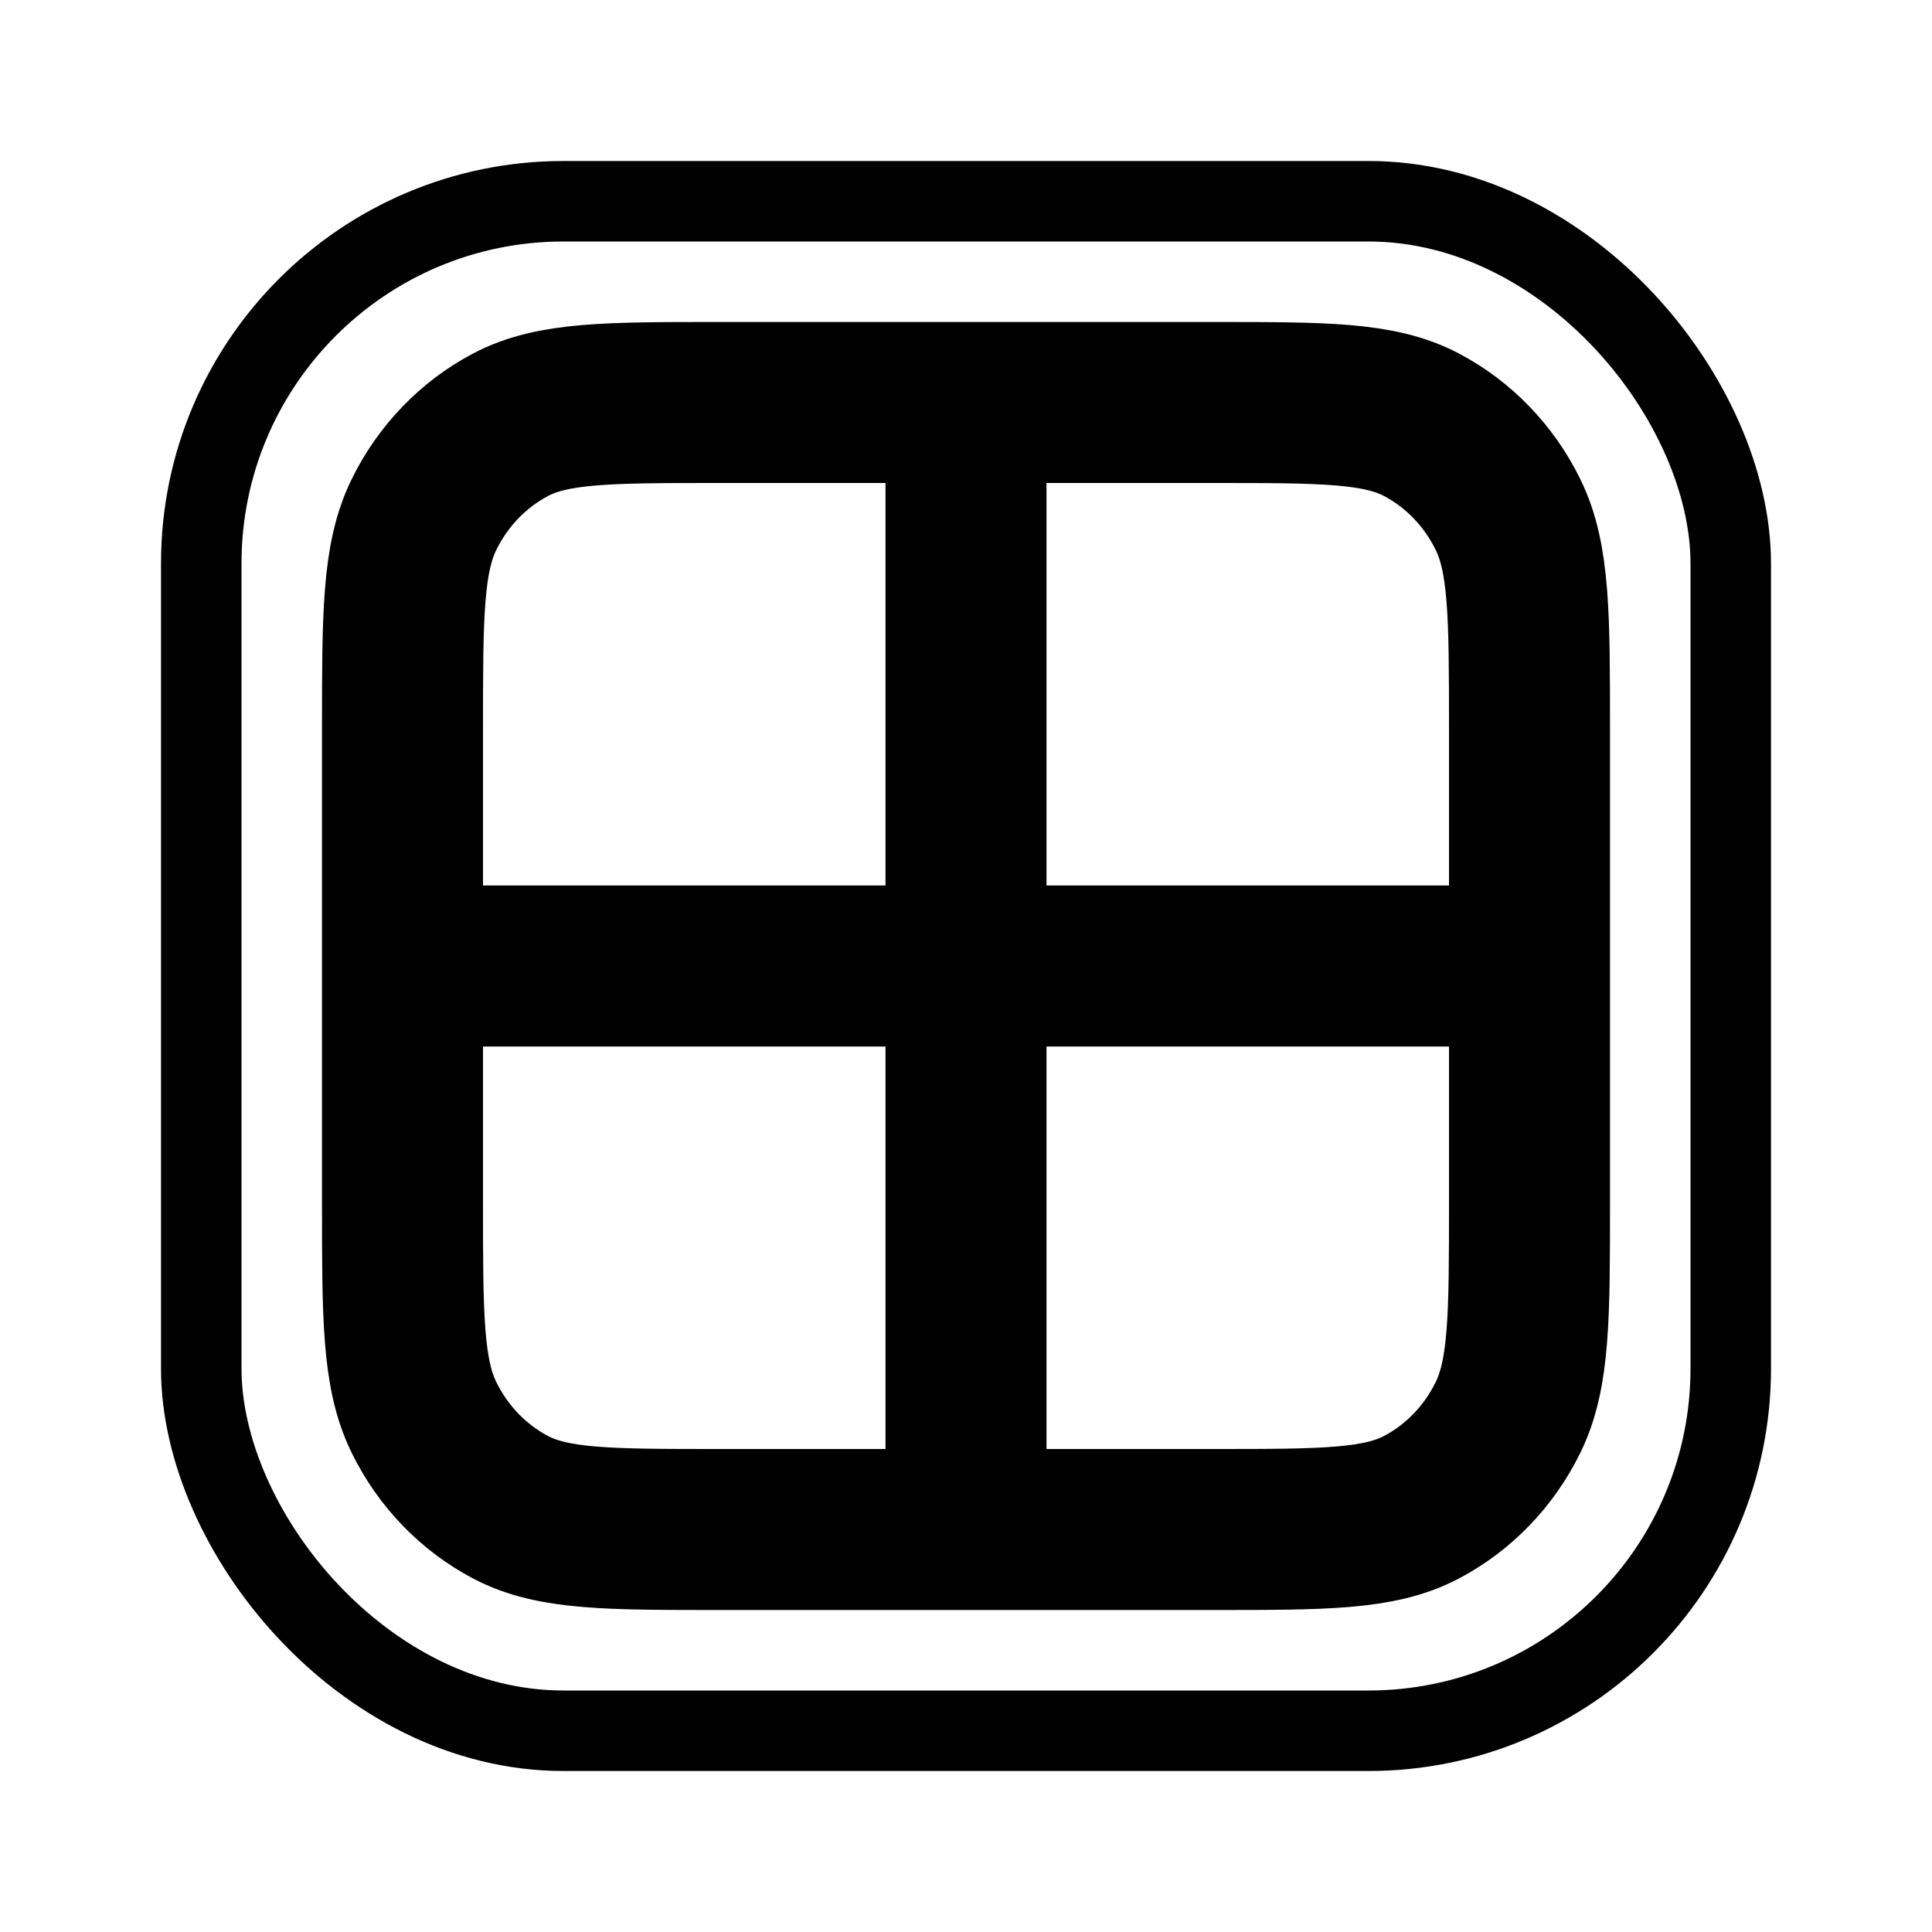
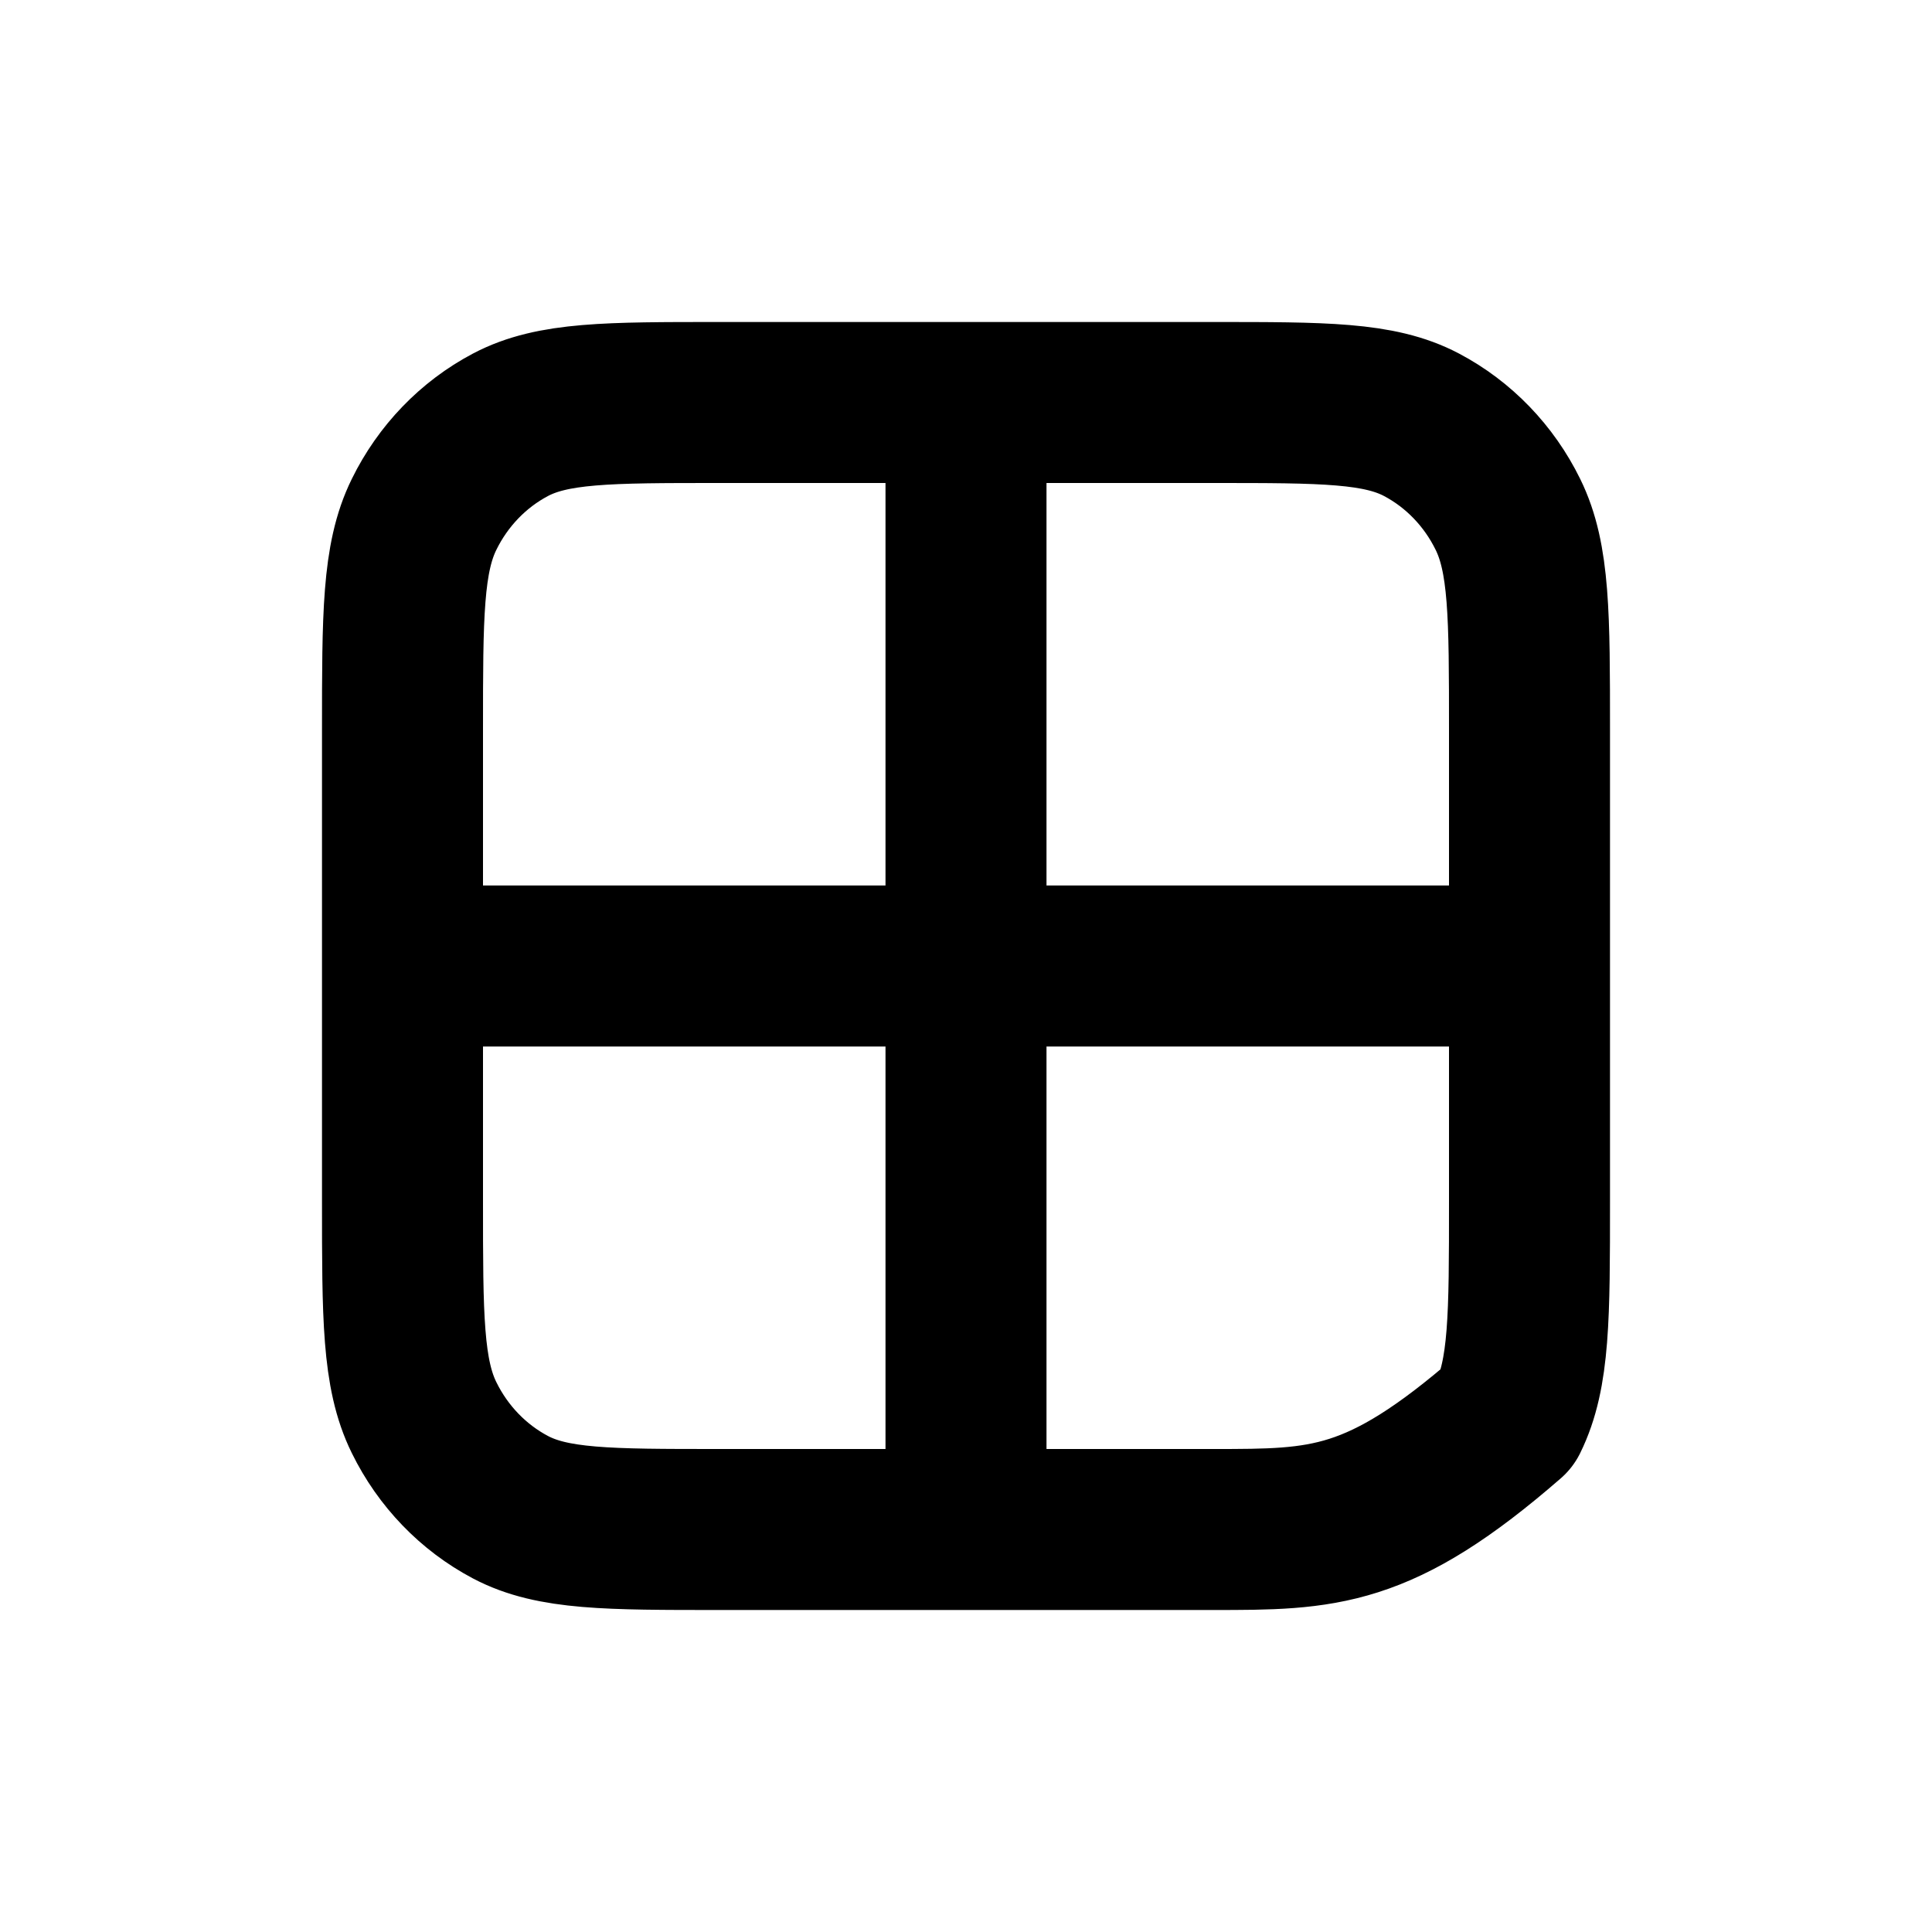
<svg xmlns="http://www.w3.org/2000/svg" width="24" height="24" viewBox="0 0 24 24" fill="none">
-   <path d="M5 12H19M12 5V19M8.93 5H15.07C16.446 5 17.134 5 17.659 5.277C18.121 5.521 18.497 5.911 18.732 6.39C19 6.934 19 7.647 19 9.073V14.927C19 16.353 19 17.066 18.732 17.61C18.497 18.089 18.121 18.479 17.659 18.723C17.134 19 16.446 19 15.07 19H8.93C7.554 19 6.866 19 6.341 18.723C5.879 18.479 5.503 18.089 5.268 17.61C5 17.066 5 16.353 5 14.927V9.073C5 7.647 5 6.934 5.268 6.39C5.503 5.911 5.879 5.521 6.341 5.277C6.866 5 7.554 5 8.93 5Z" stroke="currentColor" stroke-width="2" stroke-linecap="round" stroke-linejoin="round" />
-   <rect x="2.5" y="2.5" width="19" height="19" rx="4.5" stroke="currentColor" />
+   <path d="M5 12H19M12 5V19M8.93 5H15.07C16.446 5 17.134 5 17.659 5.277C18.121 5.521 18.497 5.911 18.732 6.39C19 6.934 19 7.647 19 9.073V14.927C19 16.353 19 17.066 18.732 17.61C17.134 19 16.446 19 15.07 19H8.93C7.554 19 6.866 19 6.341 18.723C5.879 18.479 5.503 18.089 5.268 17.61C5 17.066 5 16.353 5 14.927V9.073C5 7.647 5 6.934 5.268 6.39C5.503 5.911 5.879 5.521 6.341 5.277C6.866 5 7.554 5 8.93 5Z" stroke="currentColor" stroke-width="2" stroke-linecap="round" stroke-linejoin="round" />
</svg>